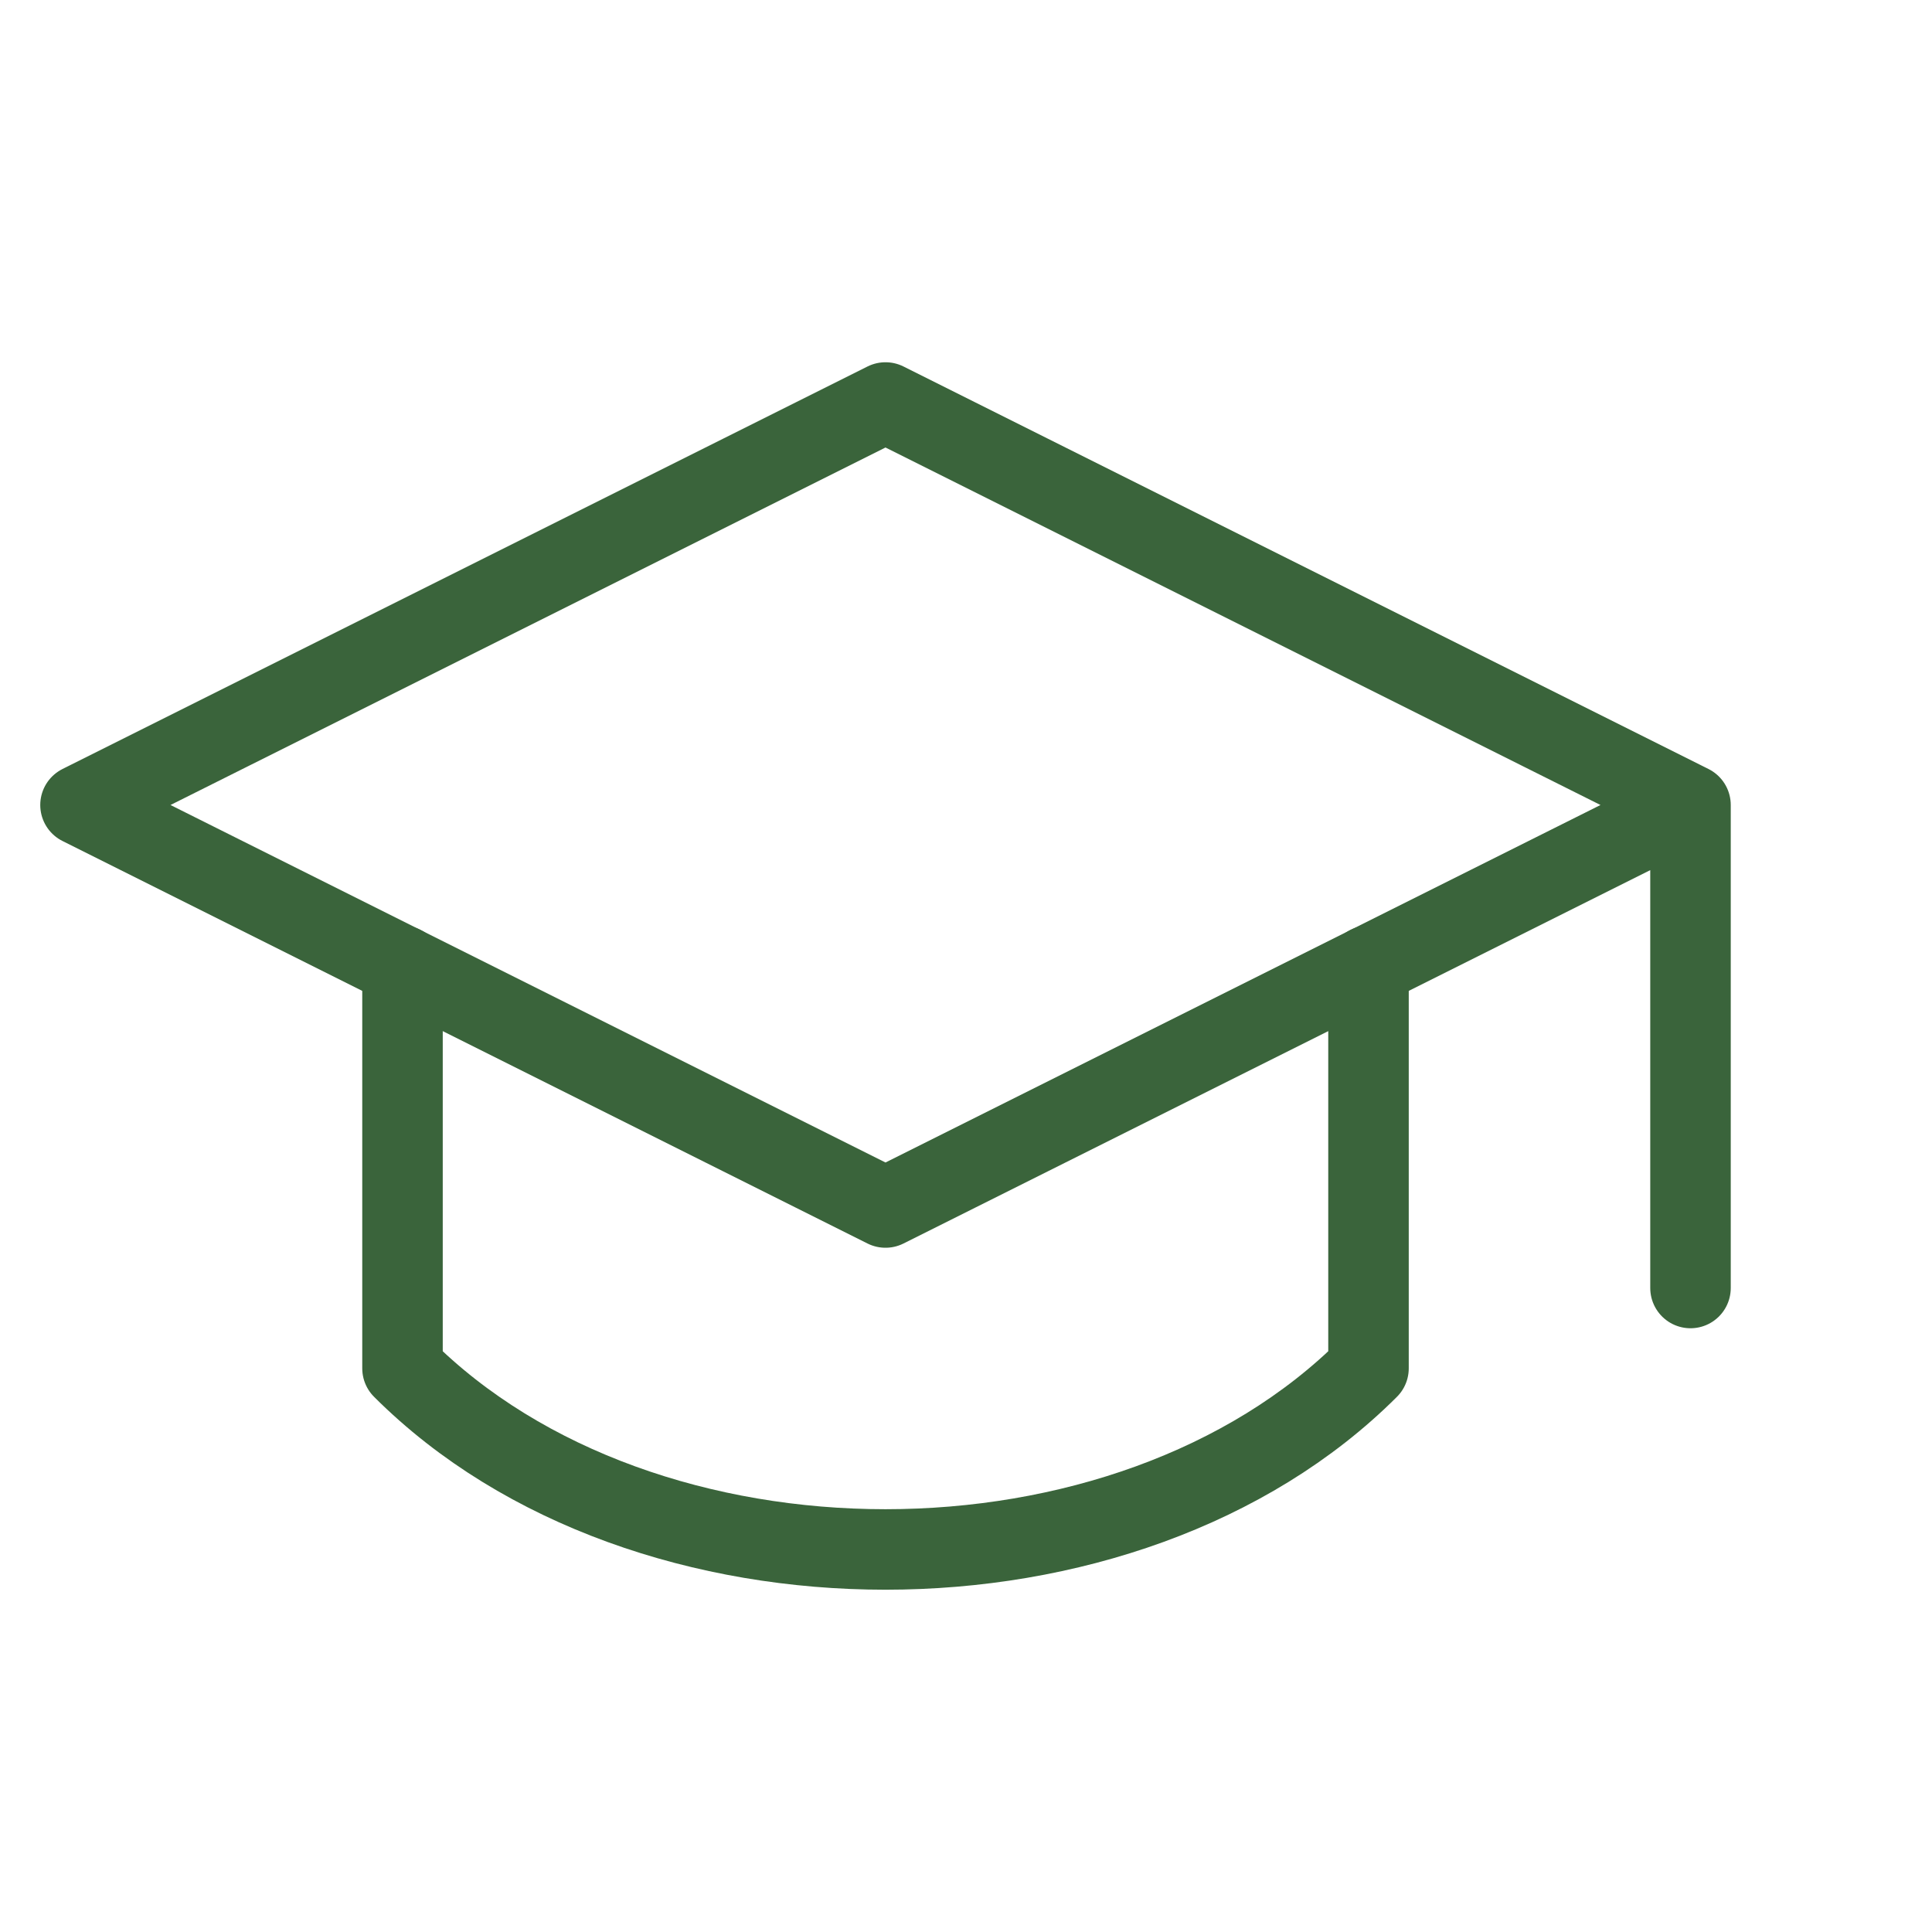
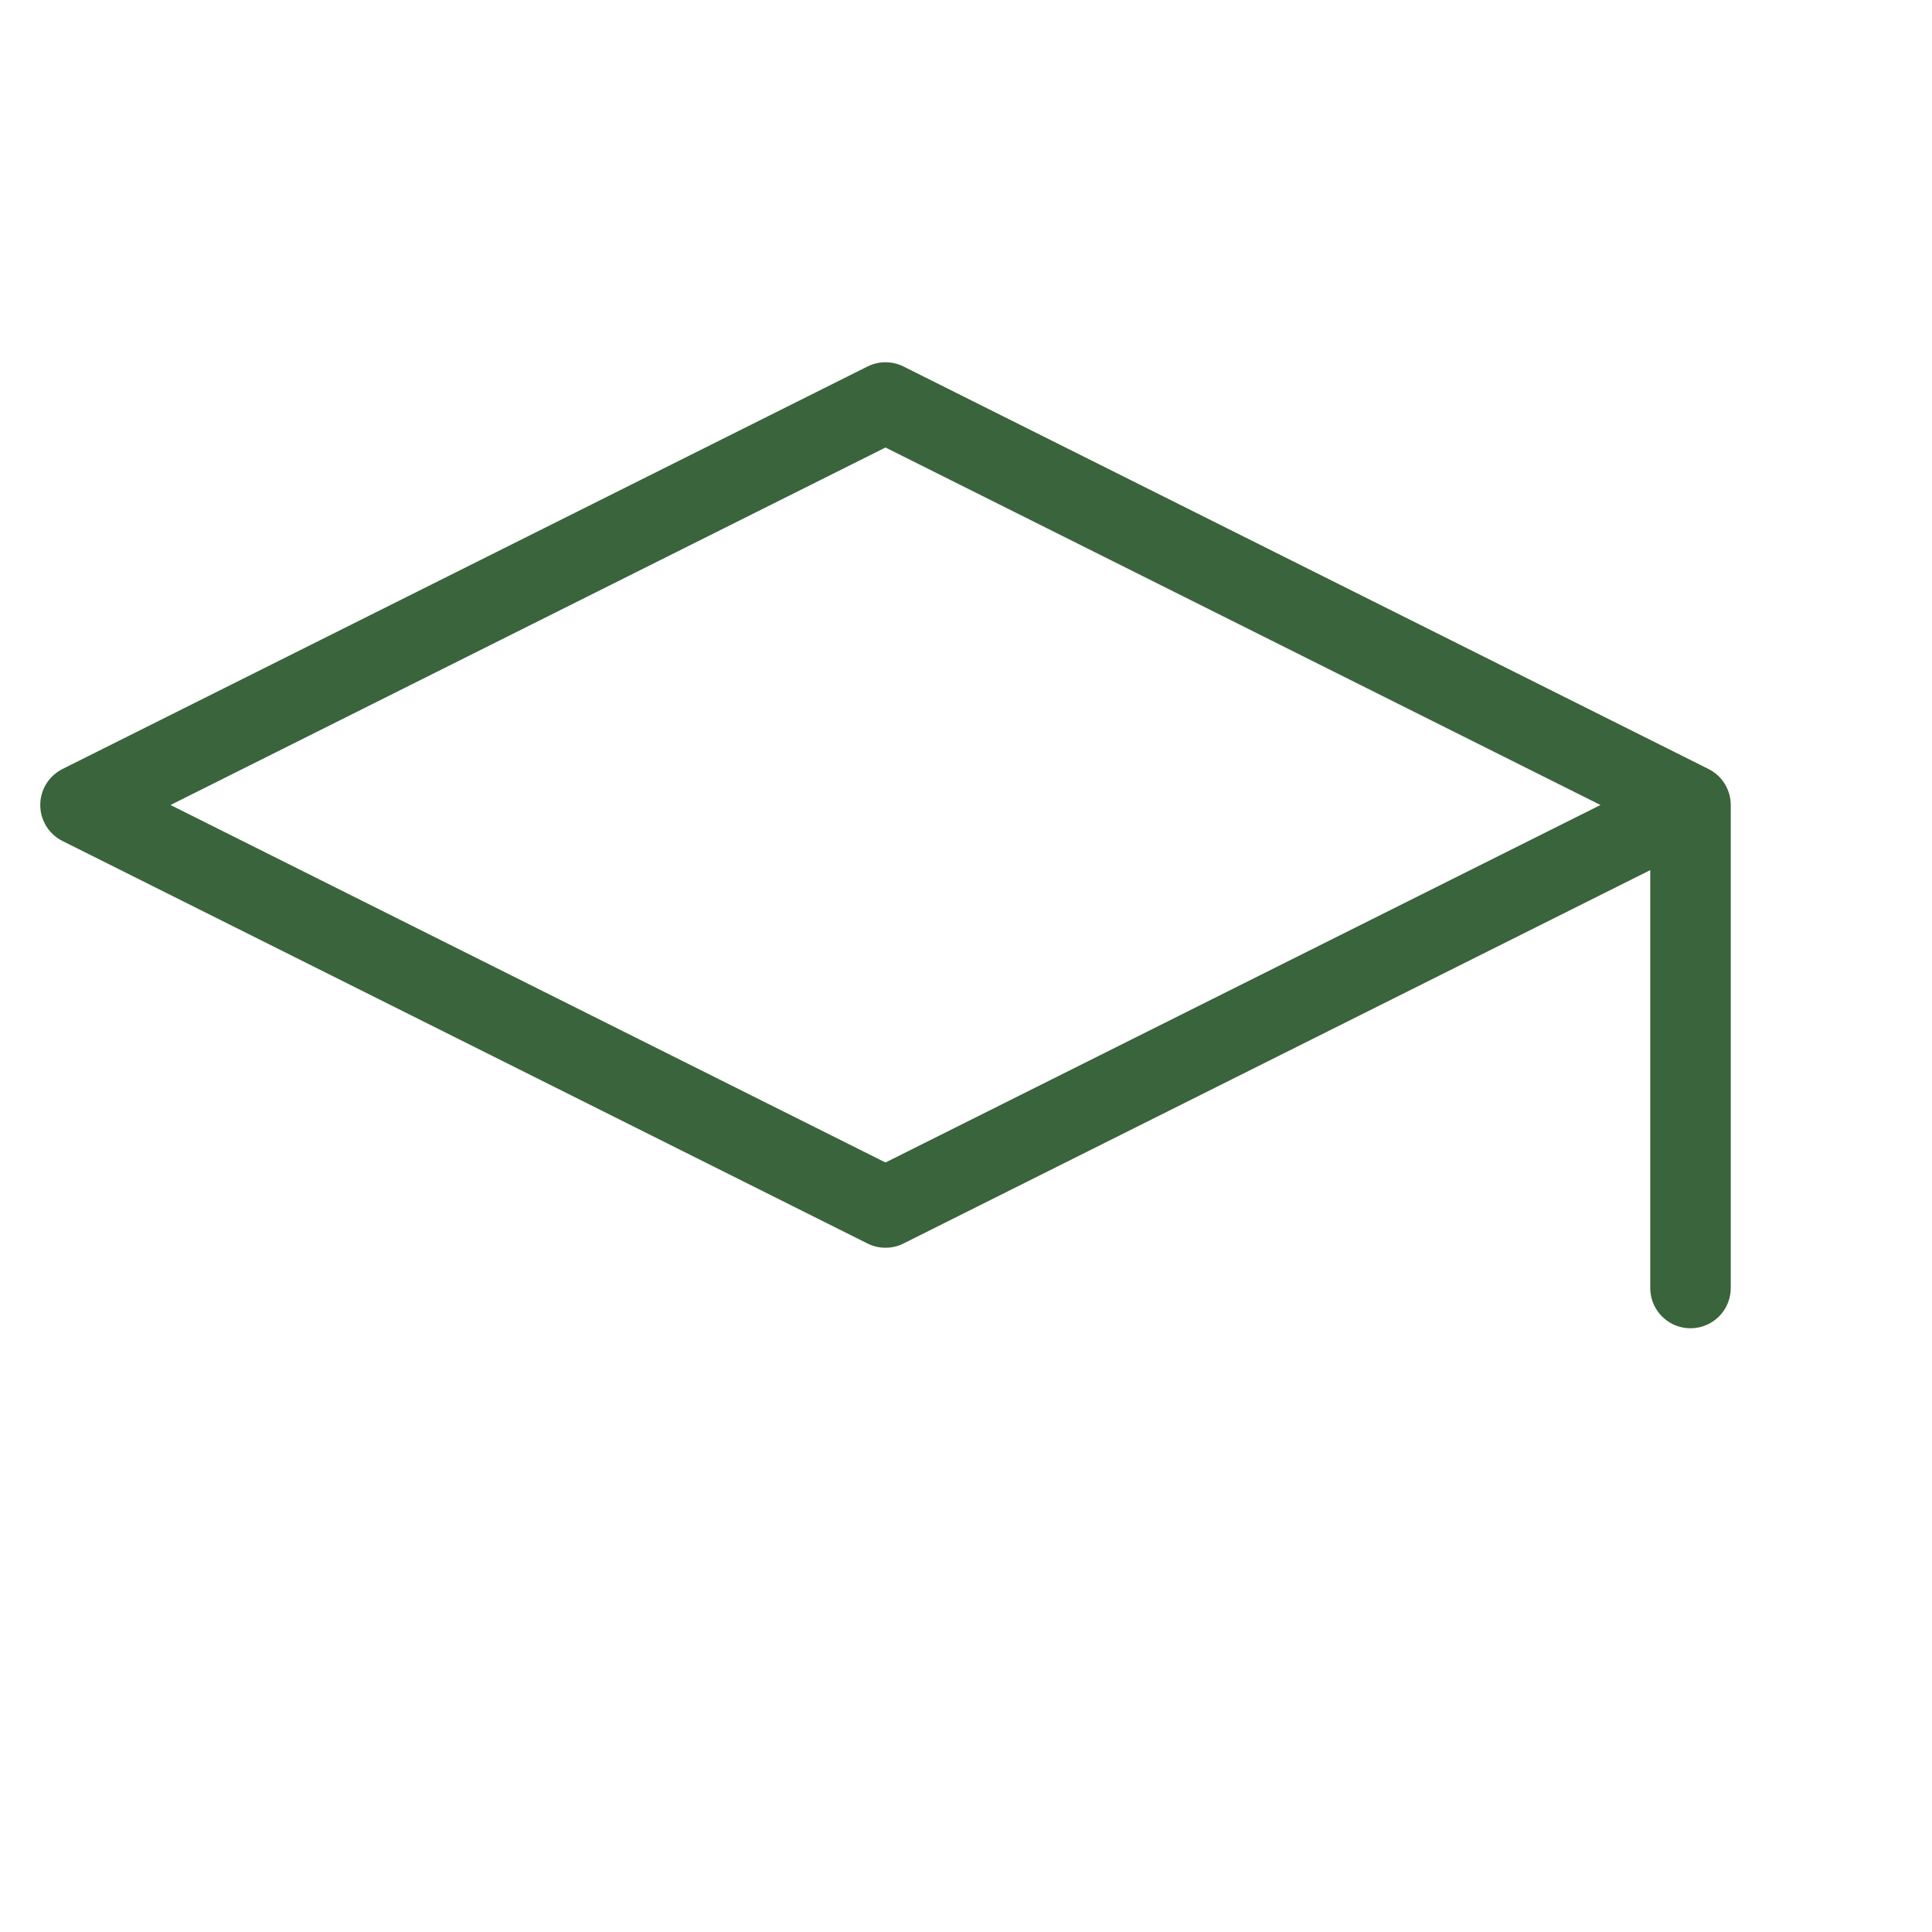
<svg xmlns="http://www.w3.org/2000/svg" width="24" height="24" viewBox="0 0 24 24" fill="none">
  <g id="Frame">
    <path id="Vector" d="M21 10V16M21 10L11 5L1 10L11 15L21 10Z" stroke="#3A643B" stroke-linecap="round" stroke-linejoin="round" />
-     <path id="Vector_2" d="M5 11.998V16.998C8 19.998 13.999 19.998 17 16.998V11.998" stroke="#3A643B" stroke-linecap="round" stroke-linejoin="round" />
  </g>
</svg>